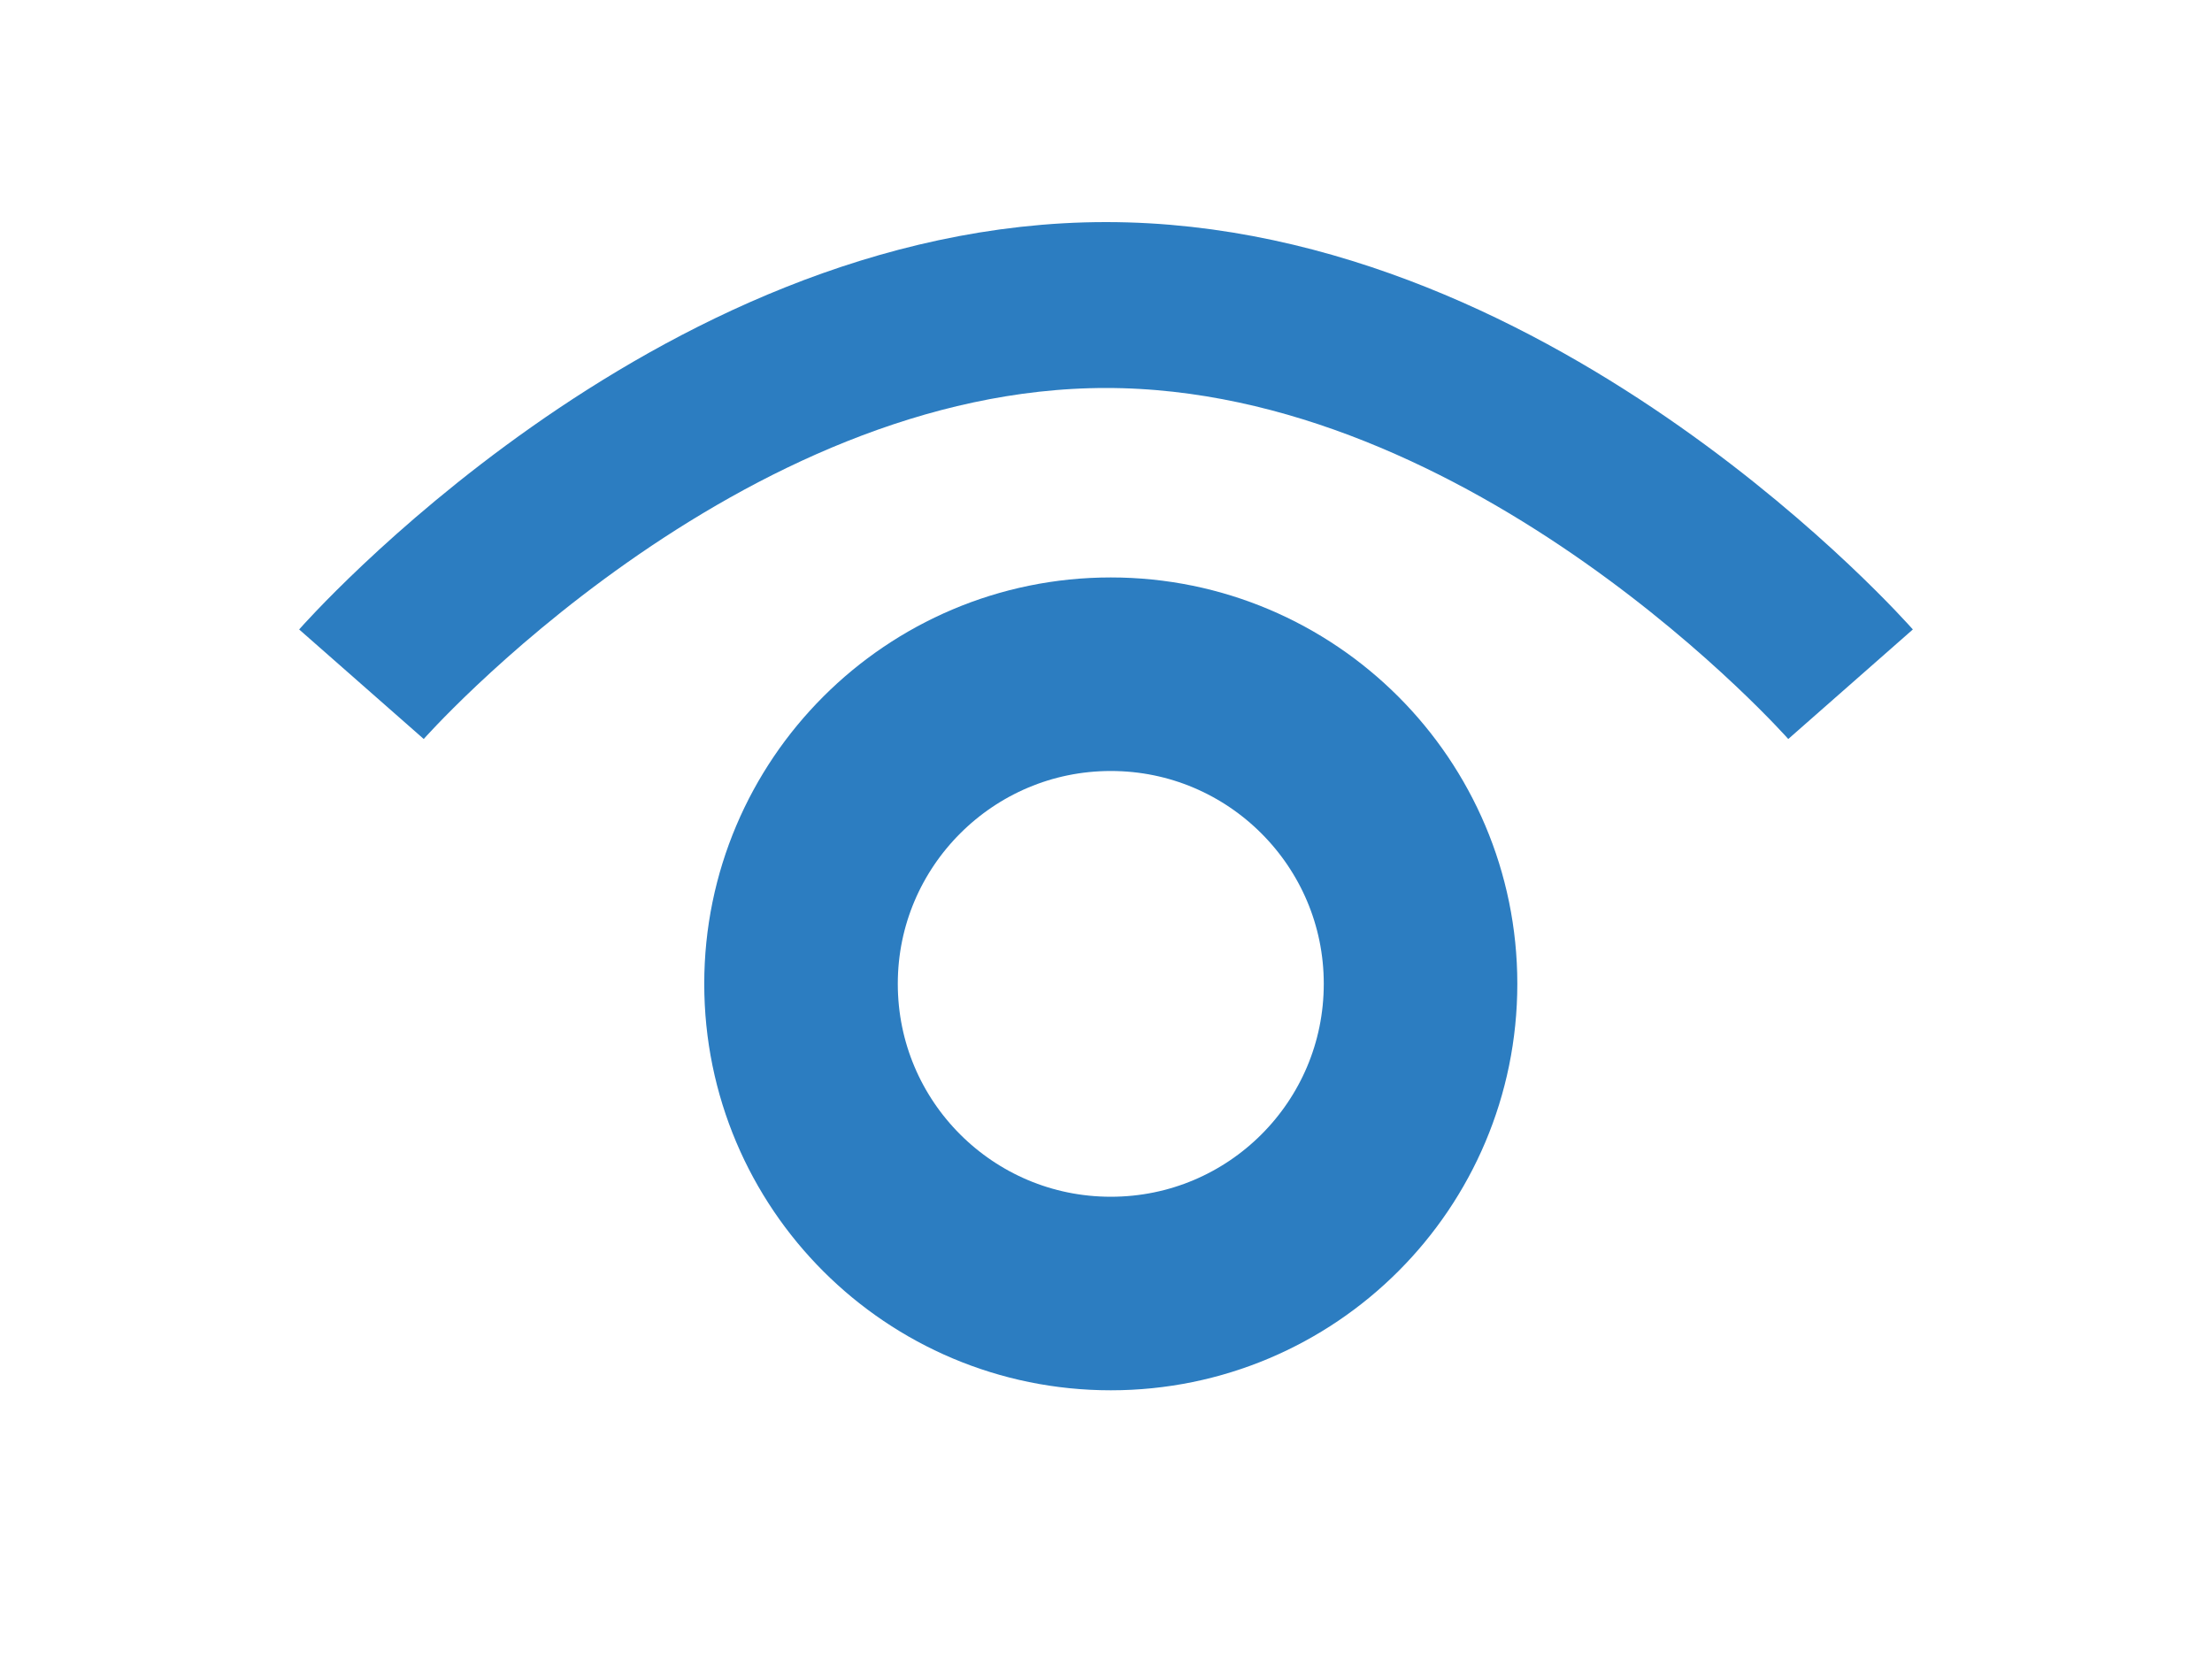
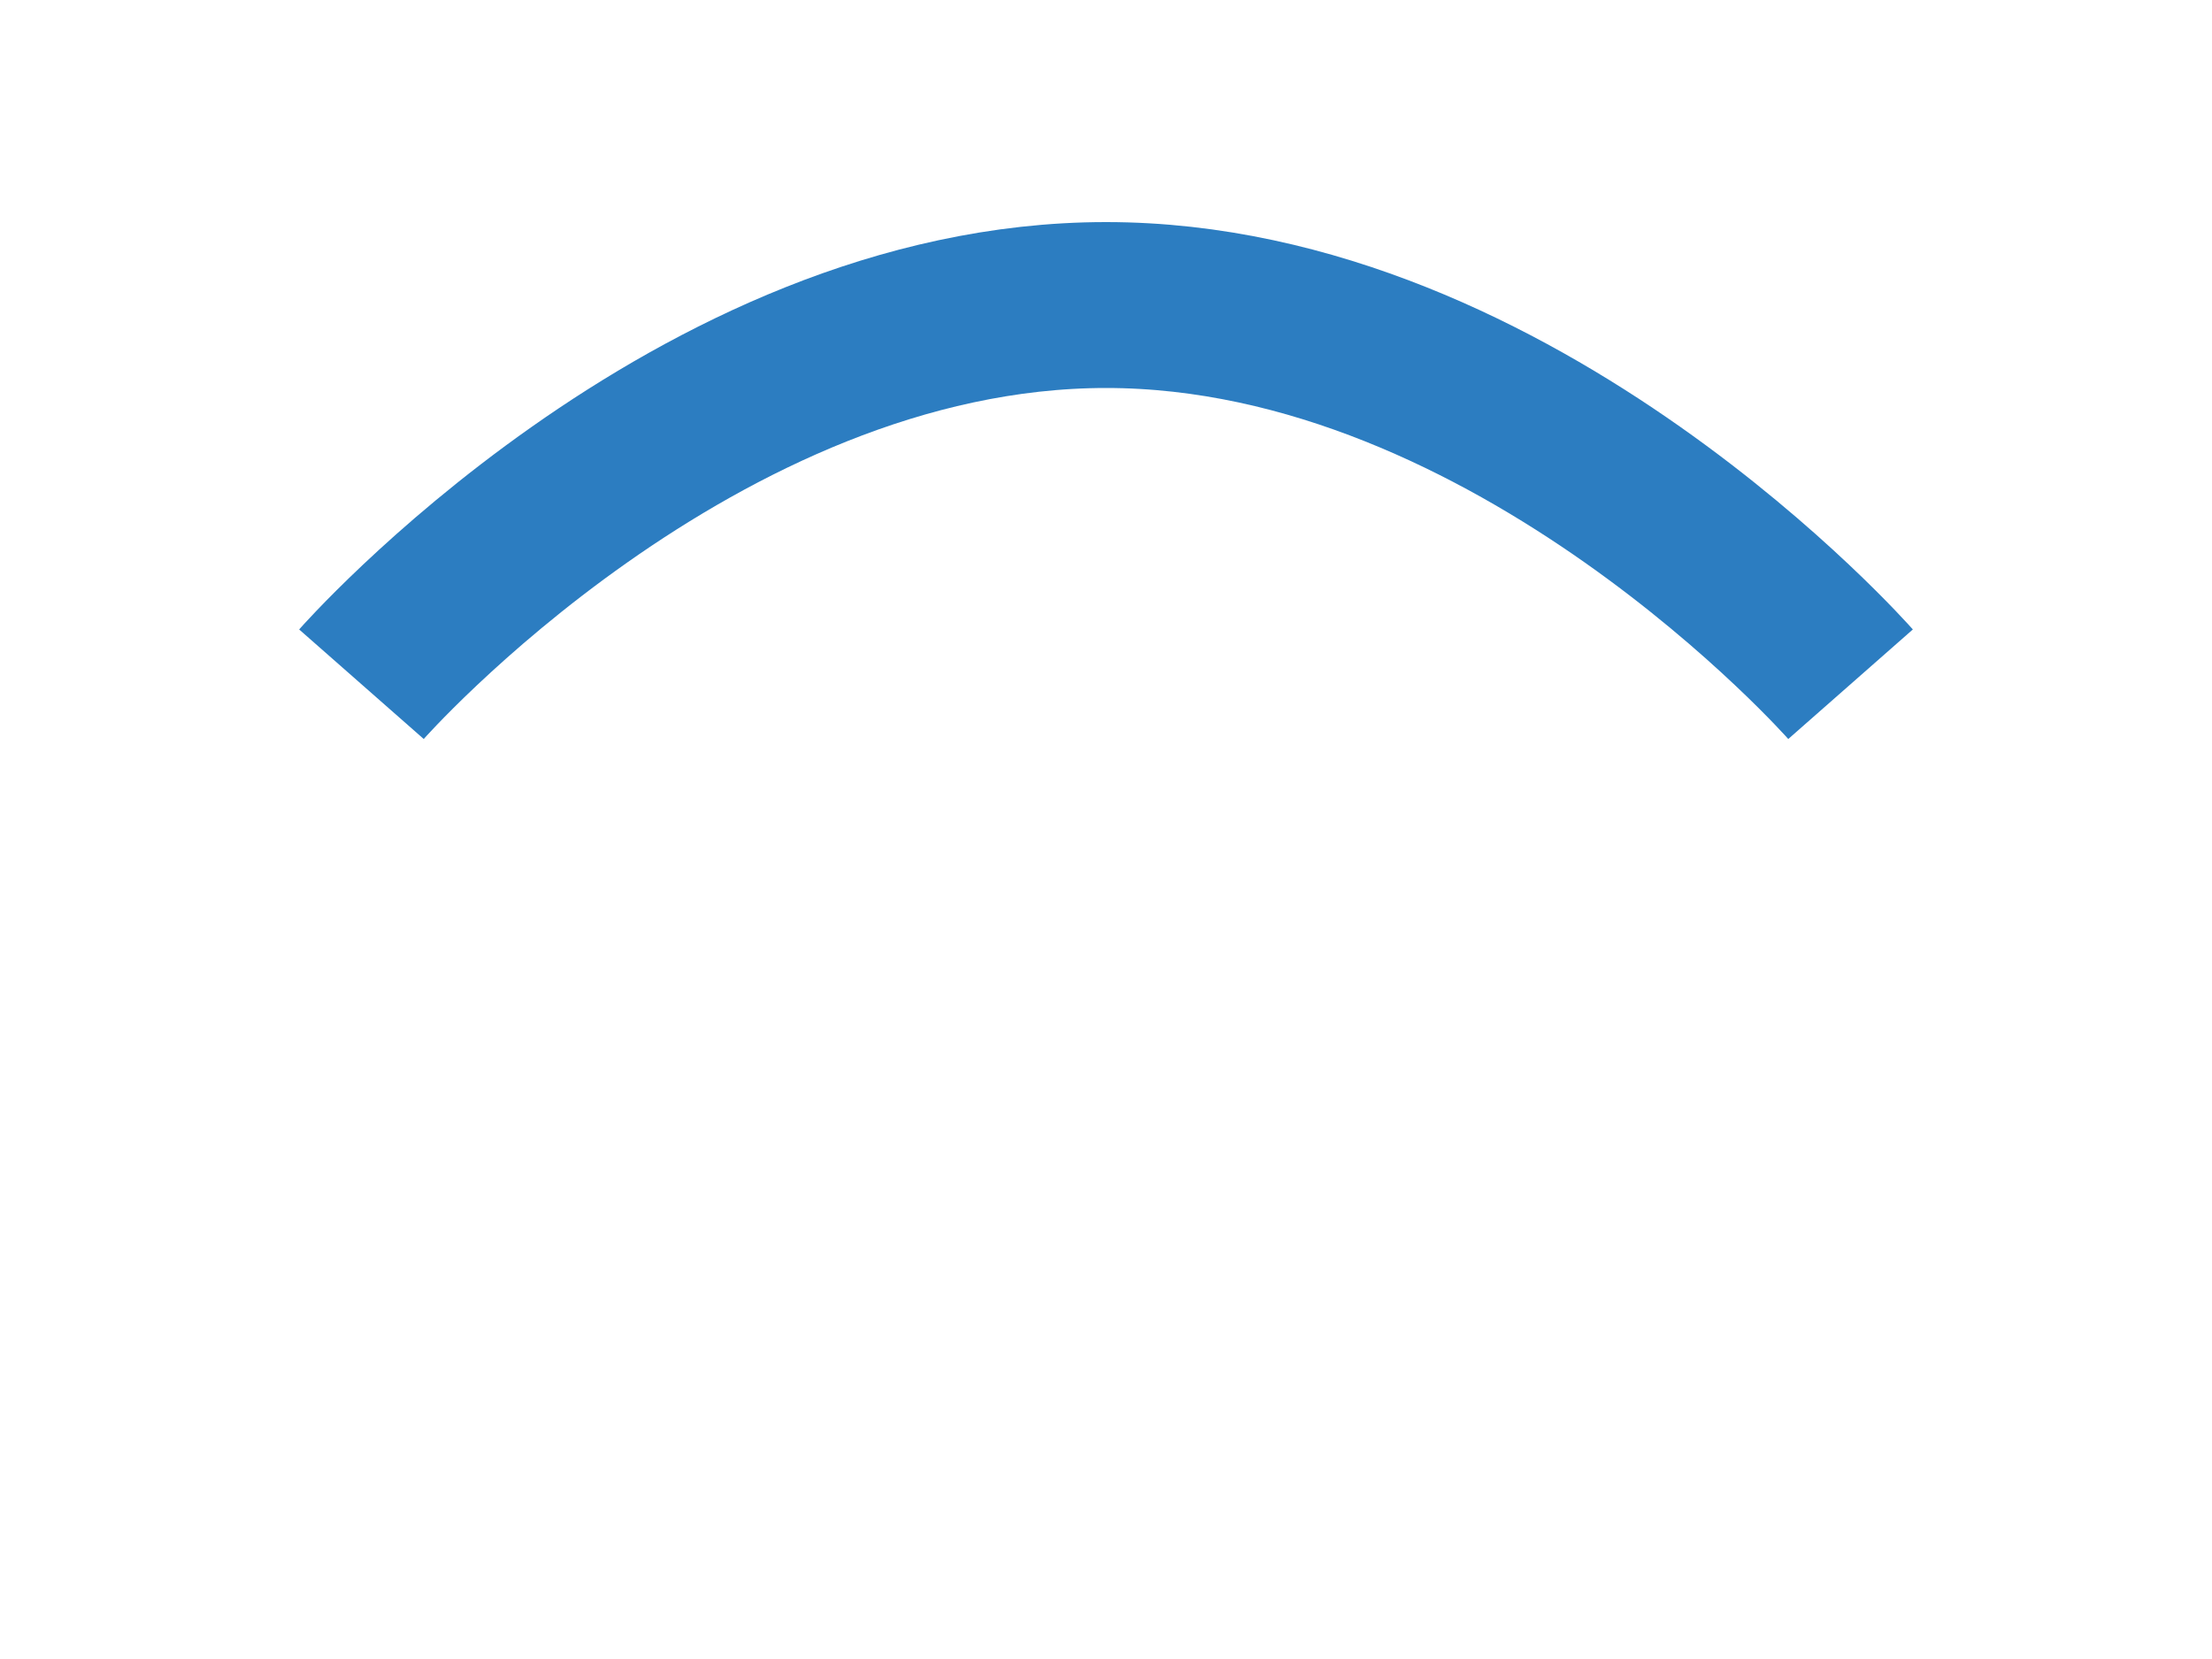
<svg xmlns="http://www.w3.org/2000/svg" version="1.1" id="Capa_1" x="0px" y="0px" width="40px" height="30px" viewBox="0 0 40 30" enable-background="new 0 0 40 30" xml:space="preserve">
  <path fill="none" stroke="#2C7DC1" stroke-width="3" stroke-linejoin="round" stroke-miterlimit="10" d="M6.536,12.373  c0,0,6.029-6.857,13.464-6.857c7.434,0,13.464,6.857,13.464,6.857" />
-   <path fill="none" stroke="#2C7DC1" stroke-width="3.5" stroke-linejoin="round" stroke-miterlimit="10" d="M25.688,17.79  c0,3.098-2.508,5.601-5.601,5.601c-3.092,0-5.602-2.503-5.602-5.601c0-3.088,2.51-5.598,5.602-5.598  C23.18,12.192,25.688,14.702,25.688,17.79z" />
</svg>